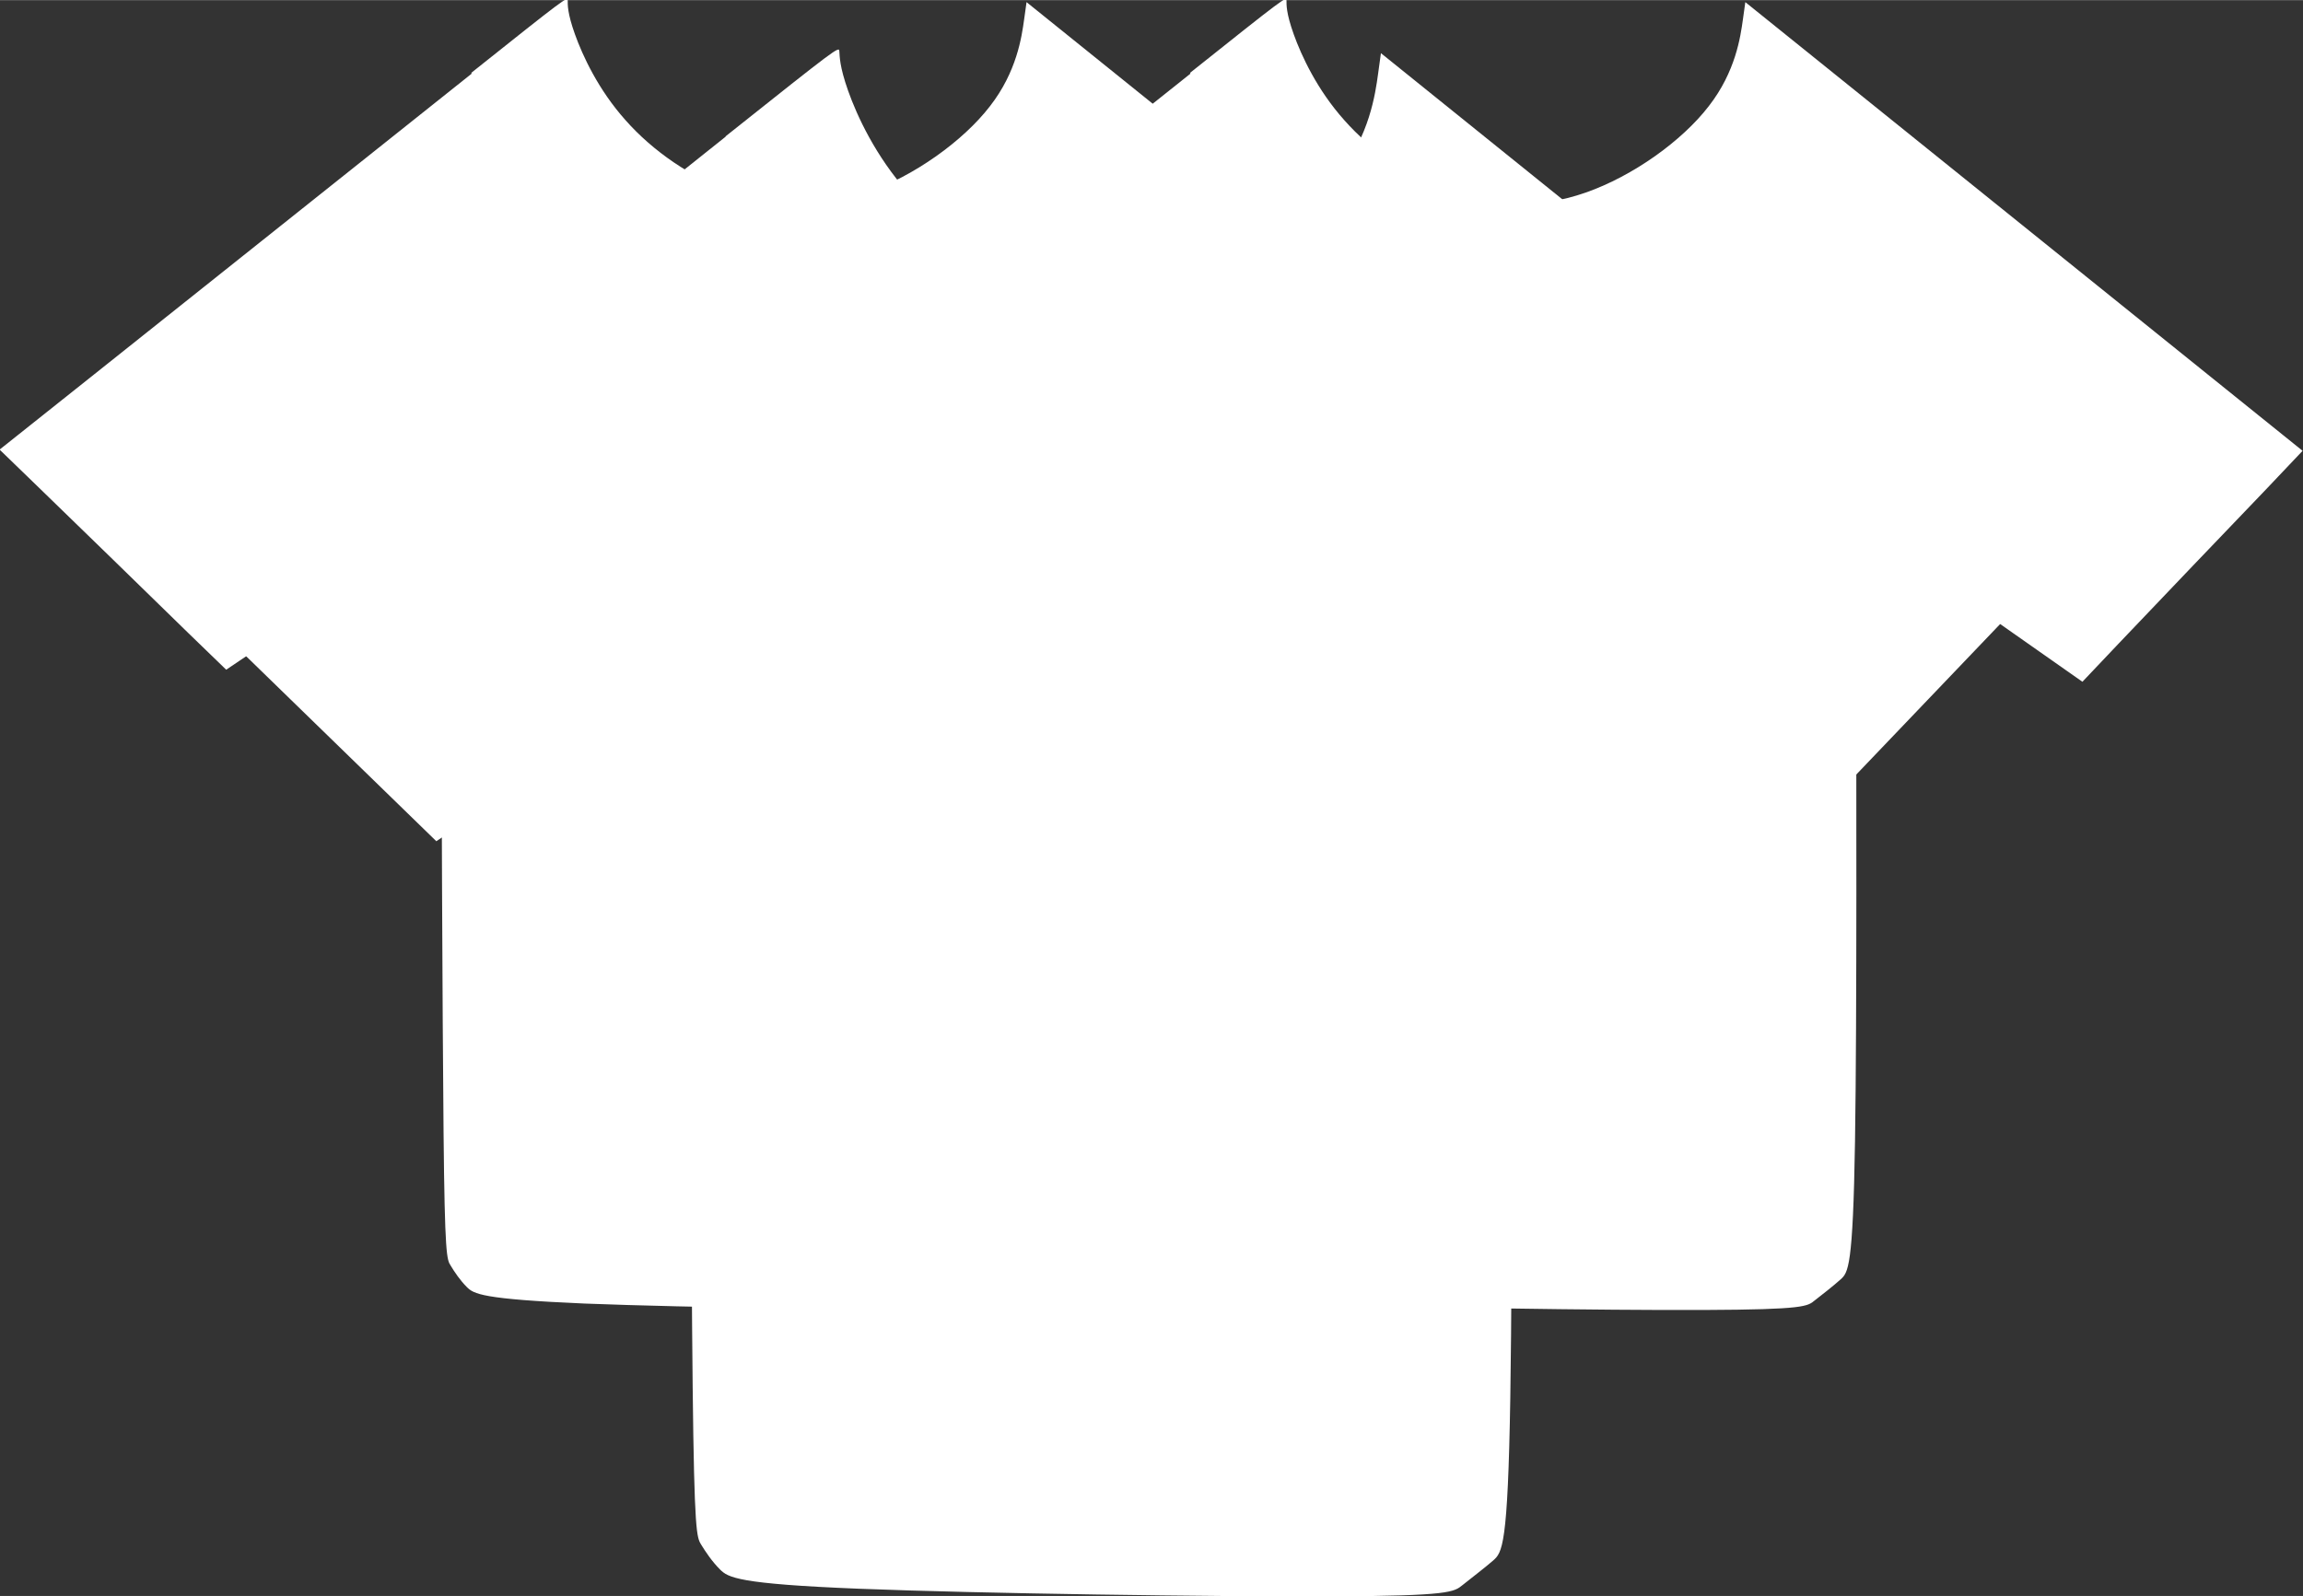
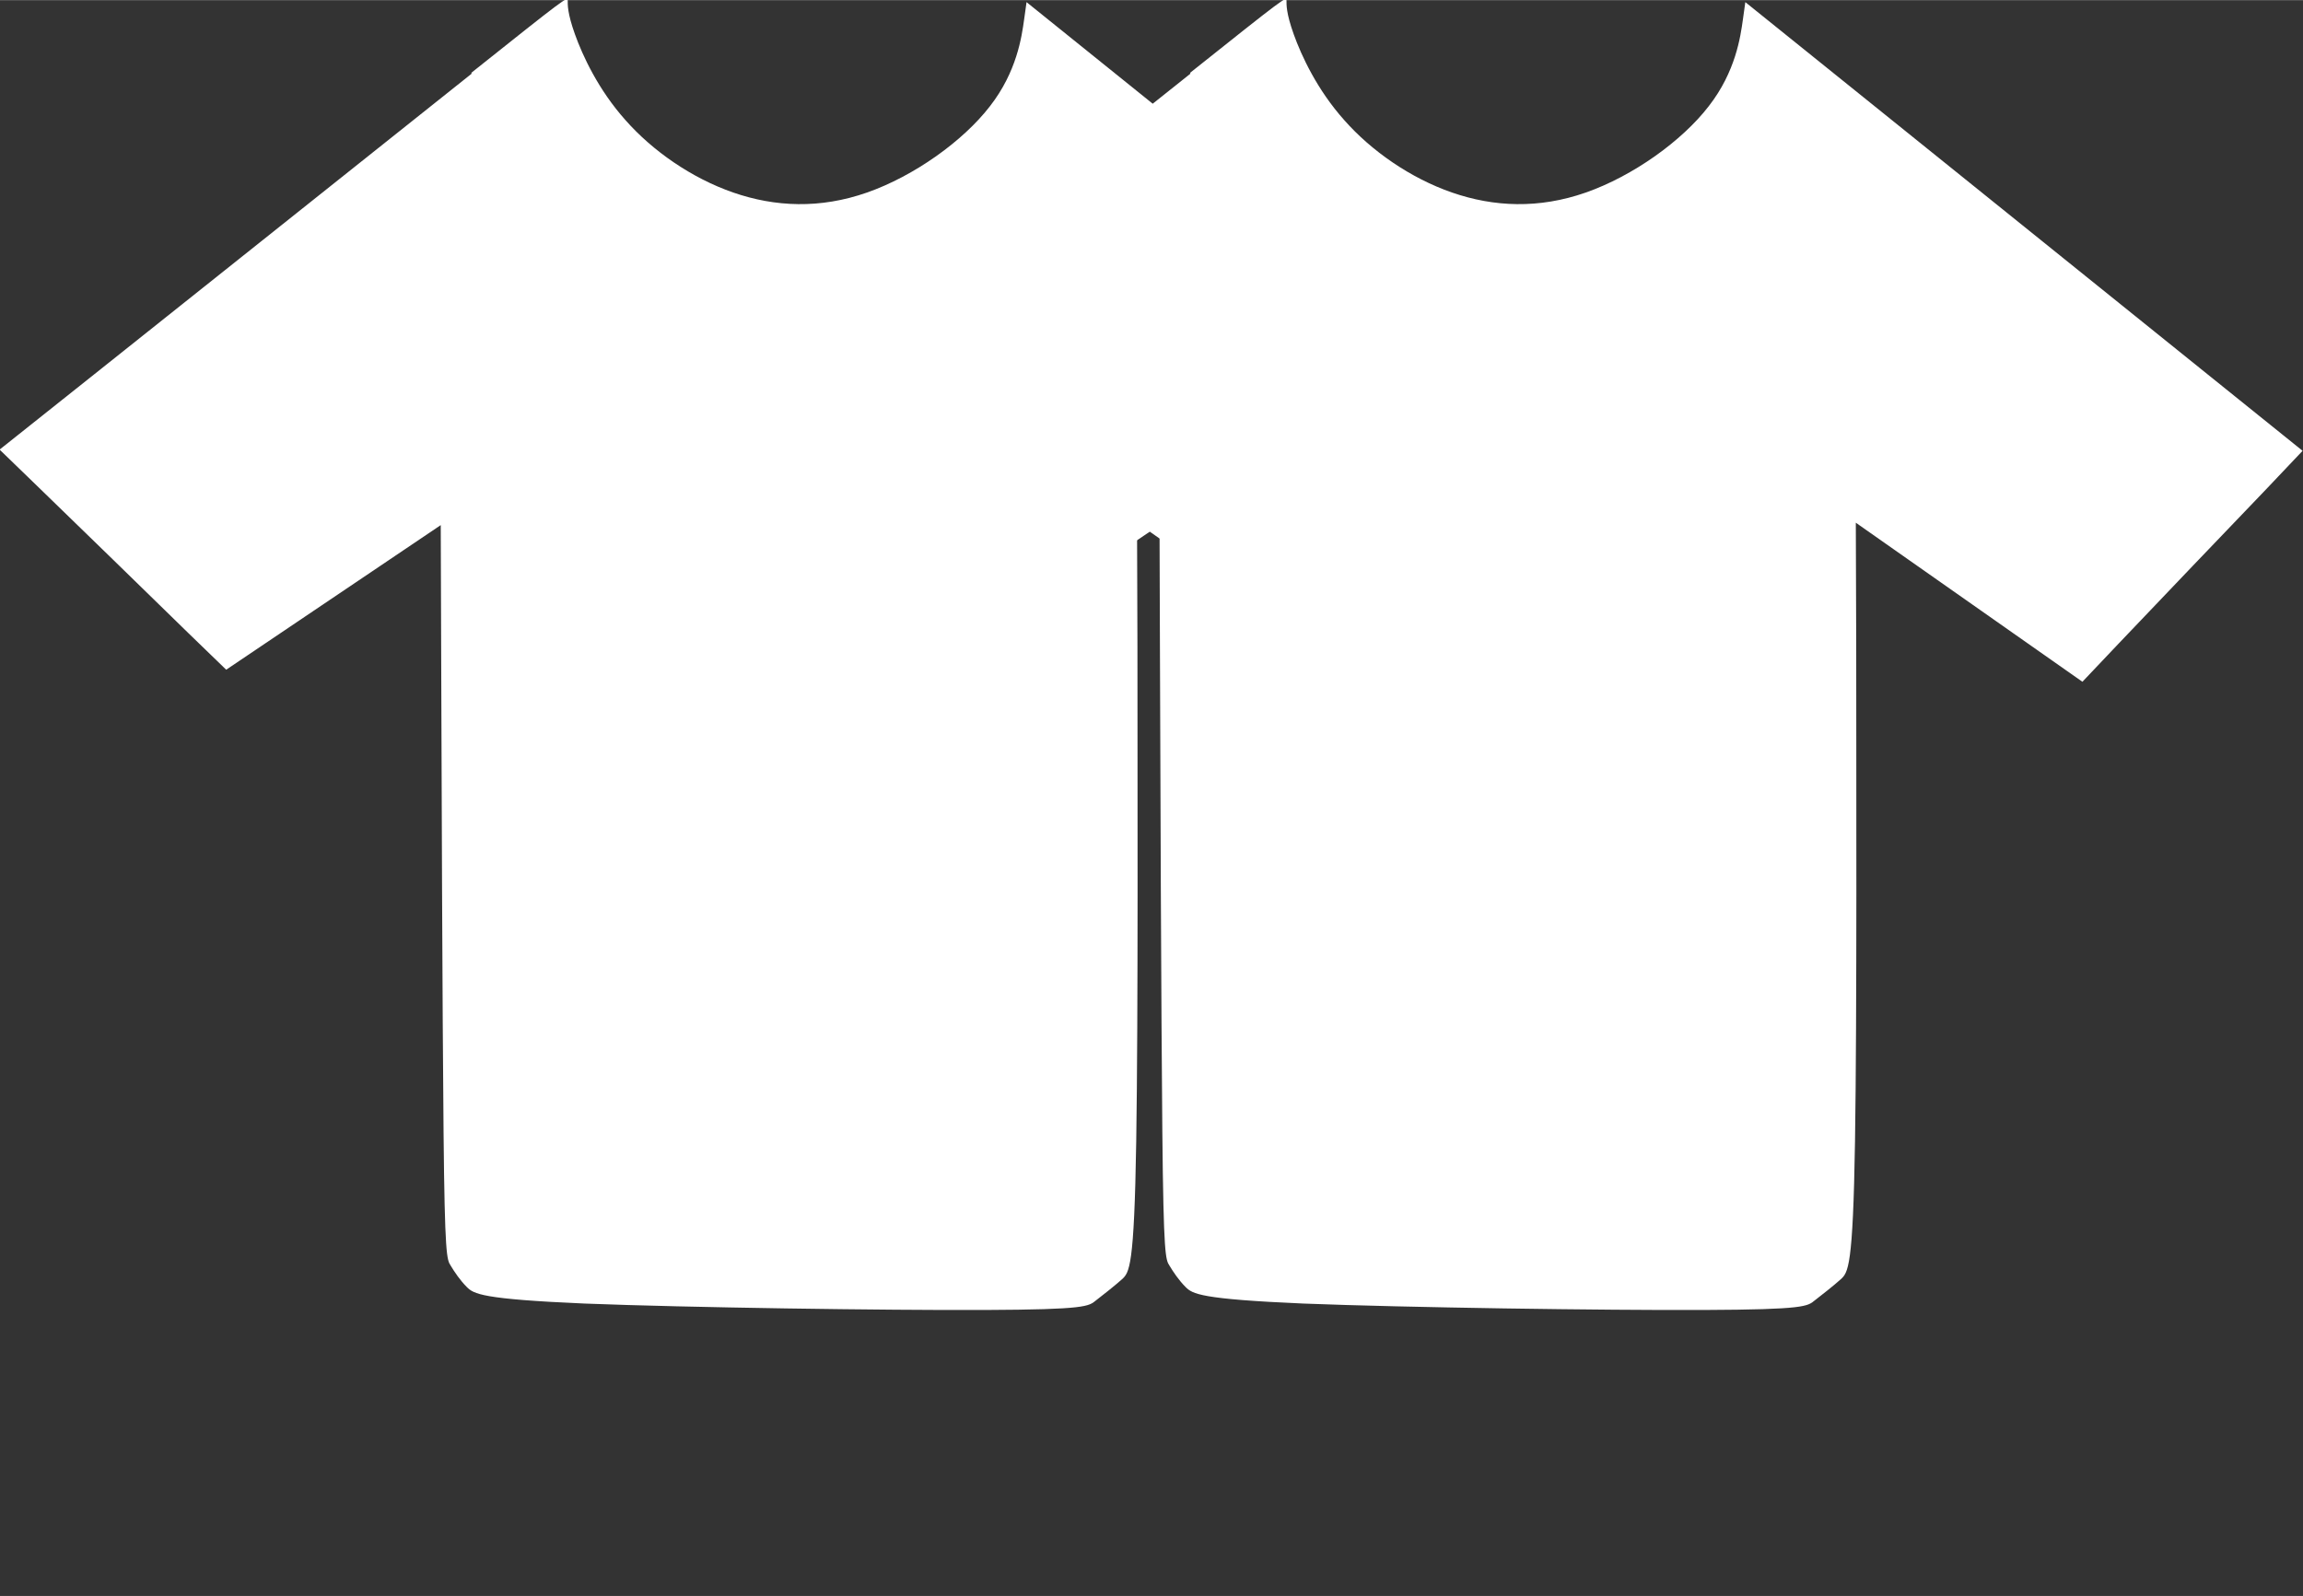
<svg xmlns="http://www.w3.org/2000/svg" xml:space="preserve" width="13.385mm" height="9.279mm" version="1.1" style="shape-rendering:geometricPrecision; text-rendering:geometricPrecision; image-rendering:optimizeQuality; fill-rule:evenodd; clip-rule:evenodd" viewBox="0 0 57.32 39.73">
  <rect x="0" y="0" width="57.32" height="39.73" fill="#333333" stroke="none" />
  <defs>
    <style type="text/css">
   
    .fil0 {fill:white}
   
  </style>
  </defs>
  <g id="Camada_x0020_1">
    <g id="_1956972101008">
      <path class="fil0" d="M11.74 1.83c-2.36,1.88 -7.05,5.62 -9.4,7.49 -2.35,1.87 -2.35,1.87 -2.35,1.87 0,0 0,0 0.94,0.91 0.94,0.91 2.82,2.74 3.76,3.66 0.94,0.91 0.94,0.91 0.94,0.91 0,0 0,0 0.89,-0.6 0.89,-0.6 2.67,-1.8 3.56,-2.4 0.89,-0.6 0.89,-0.6 0.89,-0.6 0,0 0,0 0.01,3.01 0.01,3.01 0.03,9.04 0.06,12.11 0.03,3.07 0.08,3.17 0.18,3.32 0.09,0.15 0.23,0.36 0.4,0.53 0.17,0.17 0.37,0.3 2.93,0.41 2.56,0.1 7.47,0.17 9.97,0.16 2.5,-0.01 2.58,-0.09 2.76,-0.24 0.18,-0.14 0.45,-0.35 0.64,-0.52 0.19,-0.17 0.31,-0.3 0.36,-3.44 0.05,-3.13 0.03,-9.26 0.03,-12.33 -0.01,-3.07 -0.01,-3.07 -0.01,-3.07 0,0 0,0 0.94,0.66 0.94,0.66 2.82,1.98 3.76,2.64 0.94,0.66 0.94,0.66 0.94,0.66 0,0 0,0 0.91,-0.96 0.91,-0.96 2.74,-2.87 3.66,-3.83 0.91,-0.96 0.91,-0.96 0.91,-0.96 0,0 0,0 -2.31,-1.86 -2.31,-1.86 -6.94,-5.59 -9.25,-7.45 -2.31,-1.86 -2.31,-1.86 -2.31,-1.86 0,0 0,0 -0.06,0.43 -0.06,0.43 -0.18,1.3 -0.85,2.16 -0.67,0.87 -1.89,1.74 -3.06,2.15 -1.17,0.41 -2.29,0.36 -3.33,-0 -1.04,-0.36 -2.01,-1.04 -2.68,-1.8 -0.68,-0.76 -1.07,-1.61 -1.26,-2.14 -0.19,-0.53 -0.18,-0.74 -0.18,-0.84 -0.01,-0.1 -0.04,-0.08 -2.4,1.8z" />
      <path class="fil0" d="M29.63 1.83c-2.36,1.88 -7.05,5.62 -9.4,7.49 -2.35,1.87 -2.35,1.87 -2.35,1.87 0,0 0,0 0.94,0.91 0.94,0.91 2.82,2.74 3.76,3.66 0.94,0.91 0.94,0.91 0.94,0.91 0,0 0,0 0.89,-0.6 0.89,-0.6 2.67,-1.8 3.56,-2.4 0.89,-0.6 0.89,-0.6 0.89,-0.6 0,0 0,0 0.01,3.01 0.01,3.01 0.03,9.04 0.06,12.11 0.03,3.07 0.08,3.17 0.18,3.32 0.09,0.15 0.23,0.36 0.4,0.53 0.17,0.17 0.37,0.3 2.93,0.41 2.56,0.1 7.47,0.17 9.97,0.16 2.5,-0.01 2.58,-0.09 2.76,-0.24 0.18,-0.14 0.45,-0.35 0.64,-0.52 0.19,-0.17 0.31,-0.3 0.36,-3.44 0.05,-3.13 0.03,-9.26 0.03,-12.33 -0.01,-3.07 -0.01,-3.07 -0.01,-3.07 0,0 0,0 0.94,0.66 0.94,0.66 2.82,1.98 3.76,2.64 0.94,0.66 0.94,0.66 0.94,0.66 0,0 0,0 0.91,-0.96 0.91,-0.96 2.74,-2.87 3.66,-3.83 0.91,-0.96 0.91,-0.96 0.91,-0.96 0,0 0,0 -2.31,-1.86 -2.31,-1.86 -6.94,-5.59 -9.25,-7.45 -2.31,-1.86 -2.31,-1.86 -2.31,-1.86 0,0 0,0 -0.06,0.43 -0.06,0.43 -0.18,1.3 -0.85,2.16 -0.67,0.87 -1.89,1.74 -3.06,2.15 -1.17,0.41 -2.29,0.36 -3.33,-0 -1.04,-0.36 -2.01,-1.04 -2.68,-1.8 -0.68,-0.76 -1.07,-1.61 -1.26,-2.14 -0.19,-0.53 -0.18,-0.74 -0.18,-0.84 -0.01,-0.1 -0.04,-0.08 -2.4,1.8z" />
-       <path class="fil0" d="M18.06 3.4c-2.79,2.22 -8.32,6.64 -11.09,8.85 -2.77,2.21 -2.77,2.21 -2.77,2.21 0,0 0,0 1.11,1.08 1.11,1.08 3.33,3.24 4.44,4.32 1.11,1.08 1.11,1.08 1.11,1.08 0,0 0,0 1.05,-0.71 1.05,-0.71 3.15,-2.13 4.2,-2.84 1.05,-0.71 1.05,-0.71 1.05,-0.71 0,0 0,0 0.01,3.56 0.01,3.56 0.03,10.68 0.07,14.29 0.04,3.62 0.1,3.74 0.21,3.92 0.11,0.18 0.27,0.42 0.47,0.62 0.2,0.2 0.44,0.36 3.46,0.48 3.02,0.12 8.82,0.2 11.76,0.19 2.95,-0.01 3.05,-0.11 3.26,-0.28 0.21,-0.17 0.53,-0.41 0.76,-0.61 0.23,-0.2 0.37,-0.36 0.43,-4.06 0.06,-3.7 0.04,-10.94 0.03,-14.55 -0.01,-3.62 -0.01,-3.62 -0.01,-3.62 0,0 0,0 1.11,0.78 1.11,0.78 3.33,2.34 4.44,3.12 1.11,0.78 1.11,0.78 1.11,0.78 0,0 0,0 1.08,-1.13 1.08,-1.13 3.24,-3.39 4.32,-4.52 1.08,-1.13 1.08,-1.13 1.08,-1.13 0,0 0,0 -2.73,-2.2 -2.73,-2.2 -8.19,-6.6 -10.92,-8.8 -2.73,-2.2 -2.73,-2.2 -2.73,-2.2 0,0 0,0 -0.07,0.51 -0.07,0.51 -0.21,1.53 -1,2.55 -0.79,1.02 -2.23,2.05 -3.61,2.54 -1.38,0.48 -2.7,0.42 -3.93,-0.01 -1.23,-0.43 -2.37,-1.23 -3.17,-2.13 -0.8,-0.9 -1.26,-1.9 -1.48,-2.52 -0.22,-0.62 -0.21,-0.87 -0.22,-0.99 -0.01,-0.12 -0.04,-0.1 -2.83,2.12z" />
    </g>
  </g>
</svg>